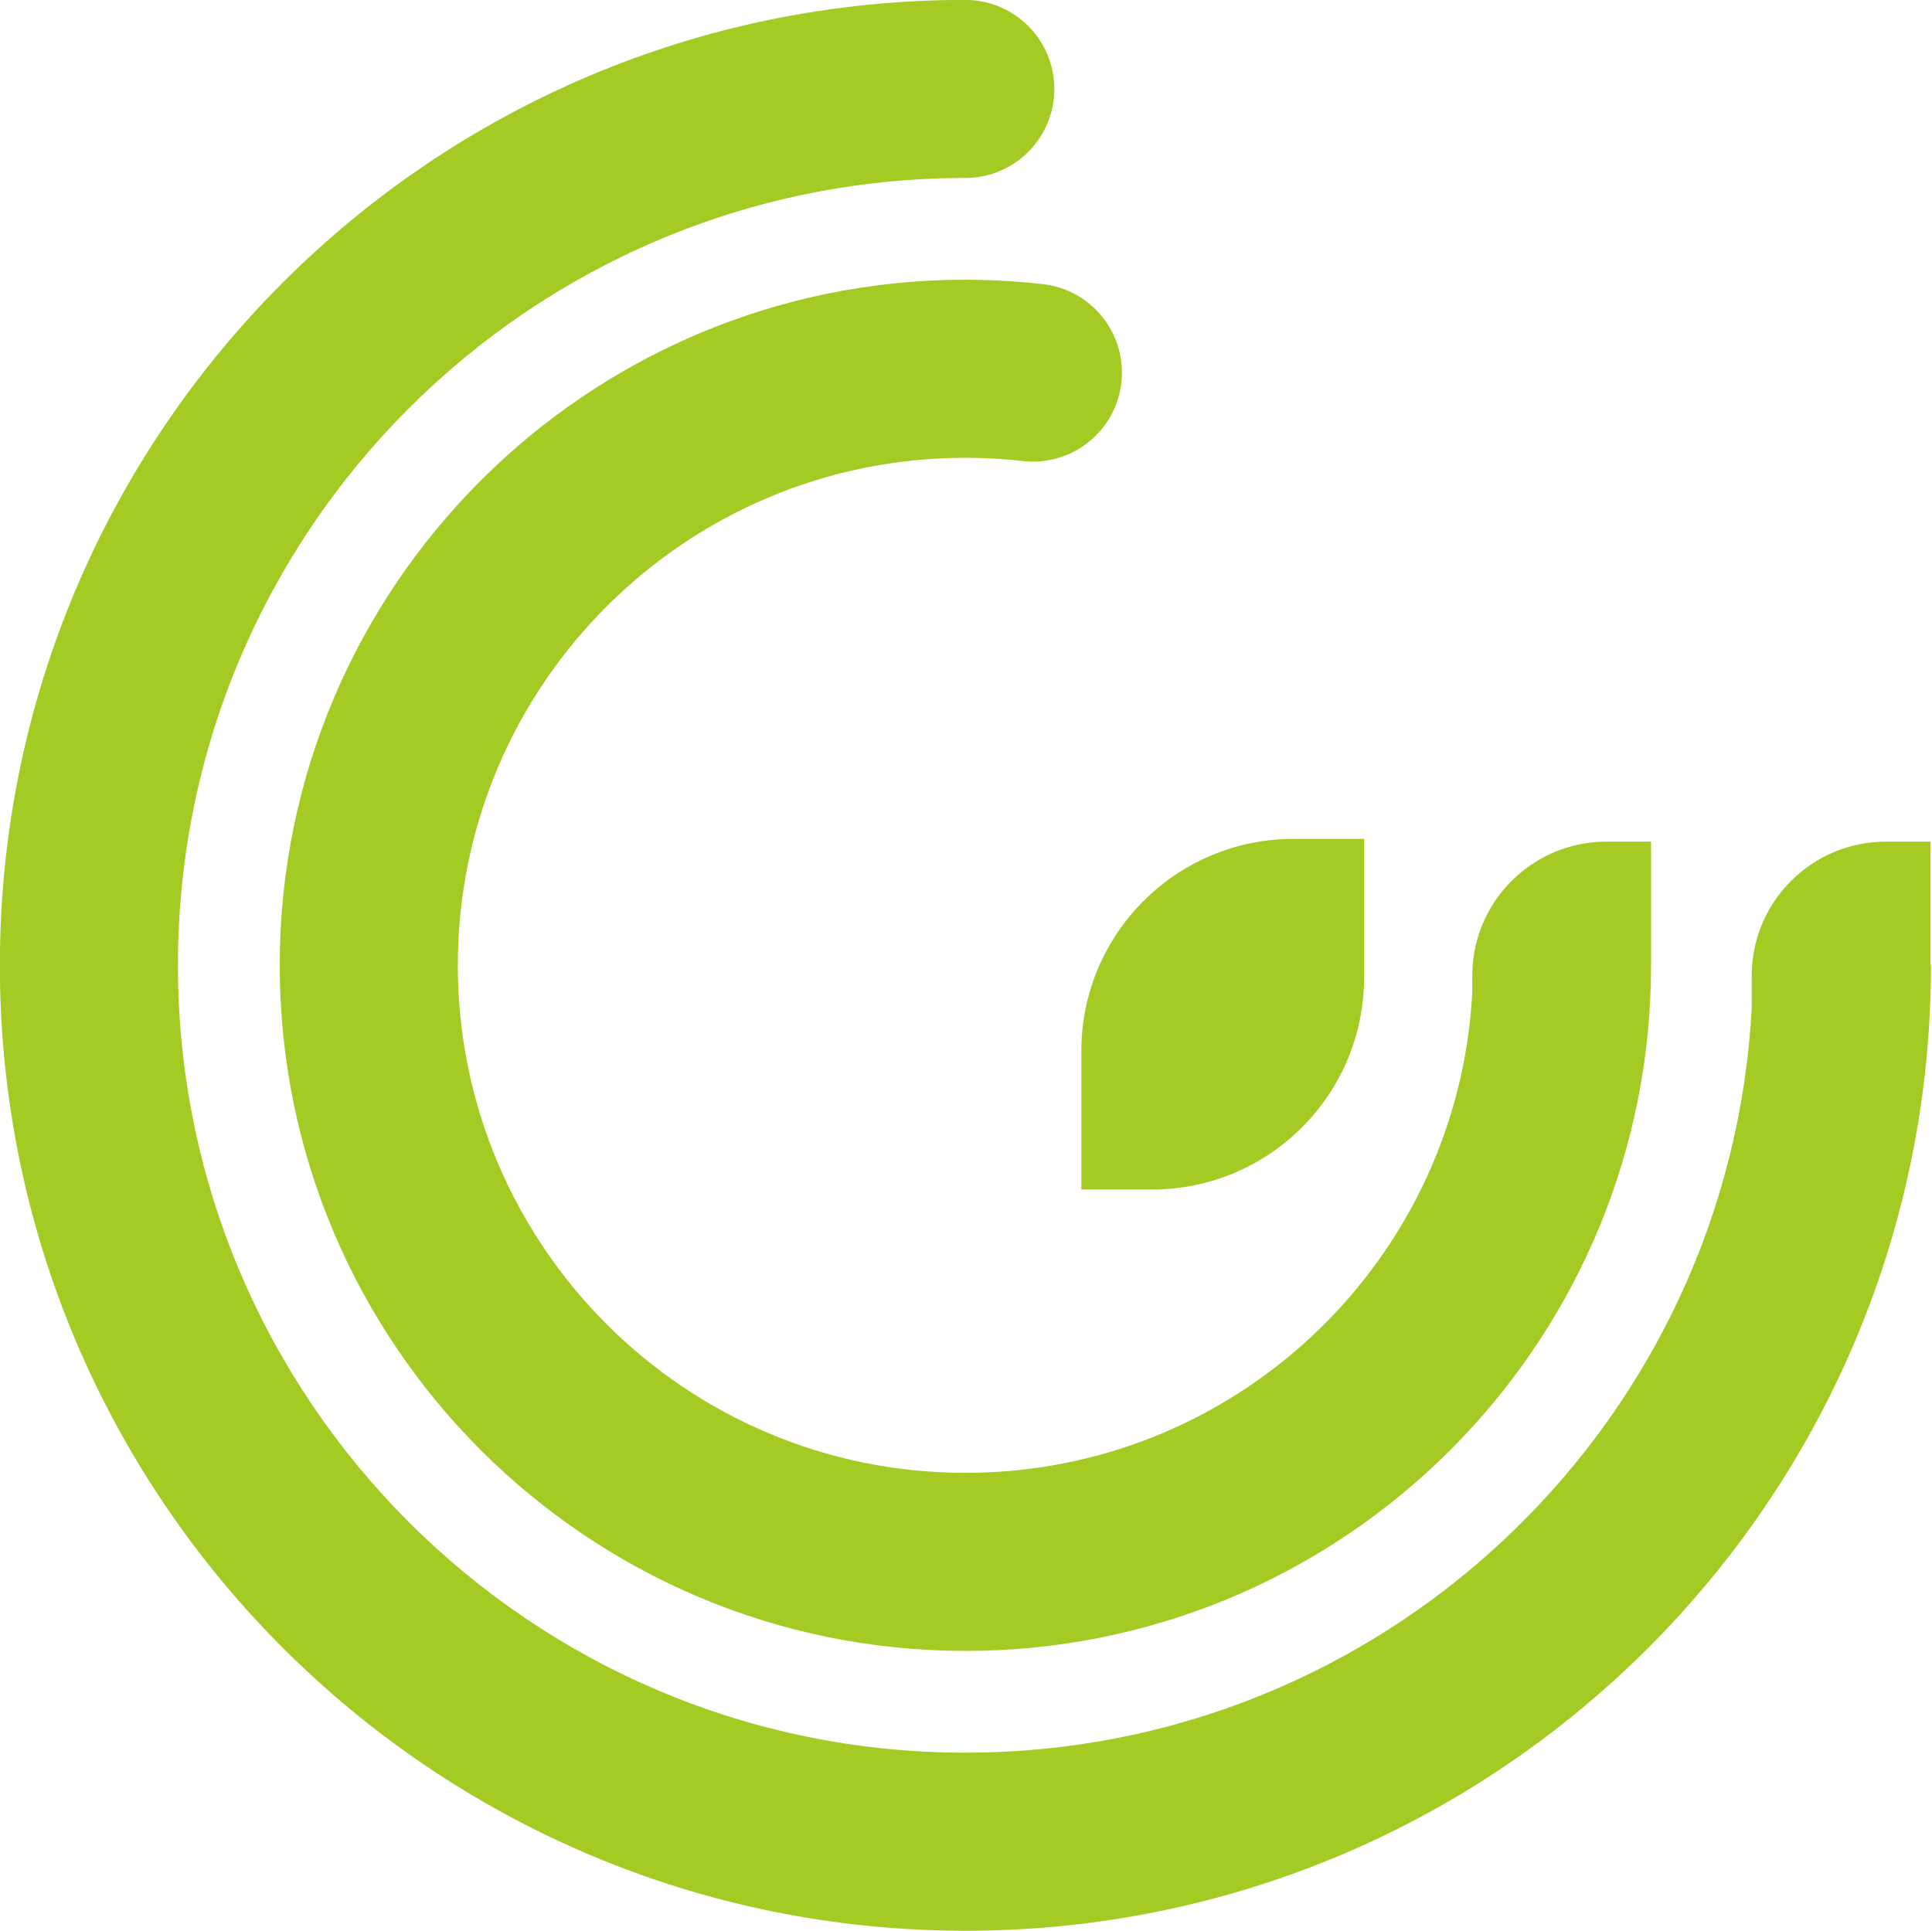
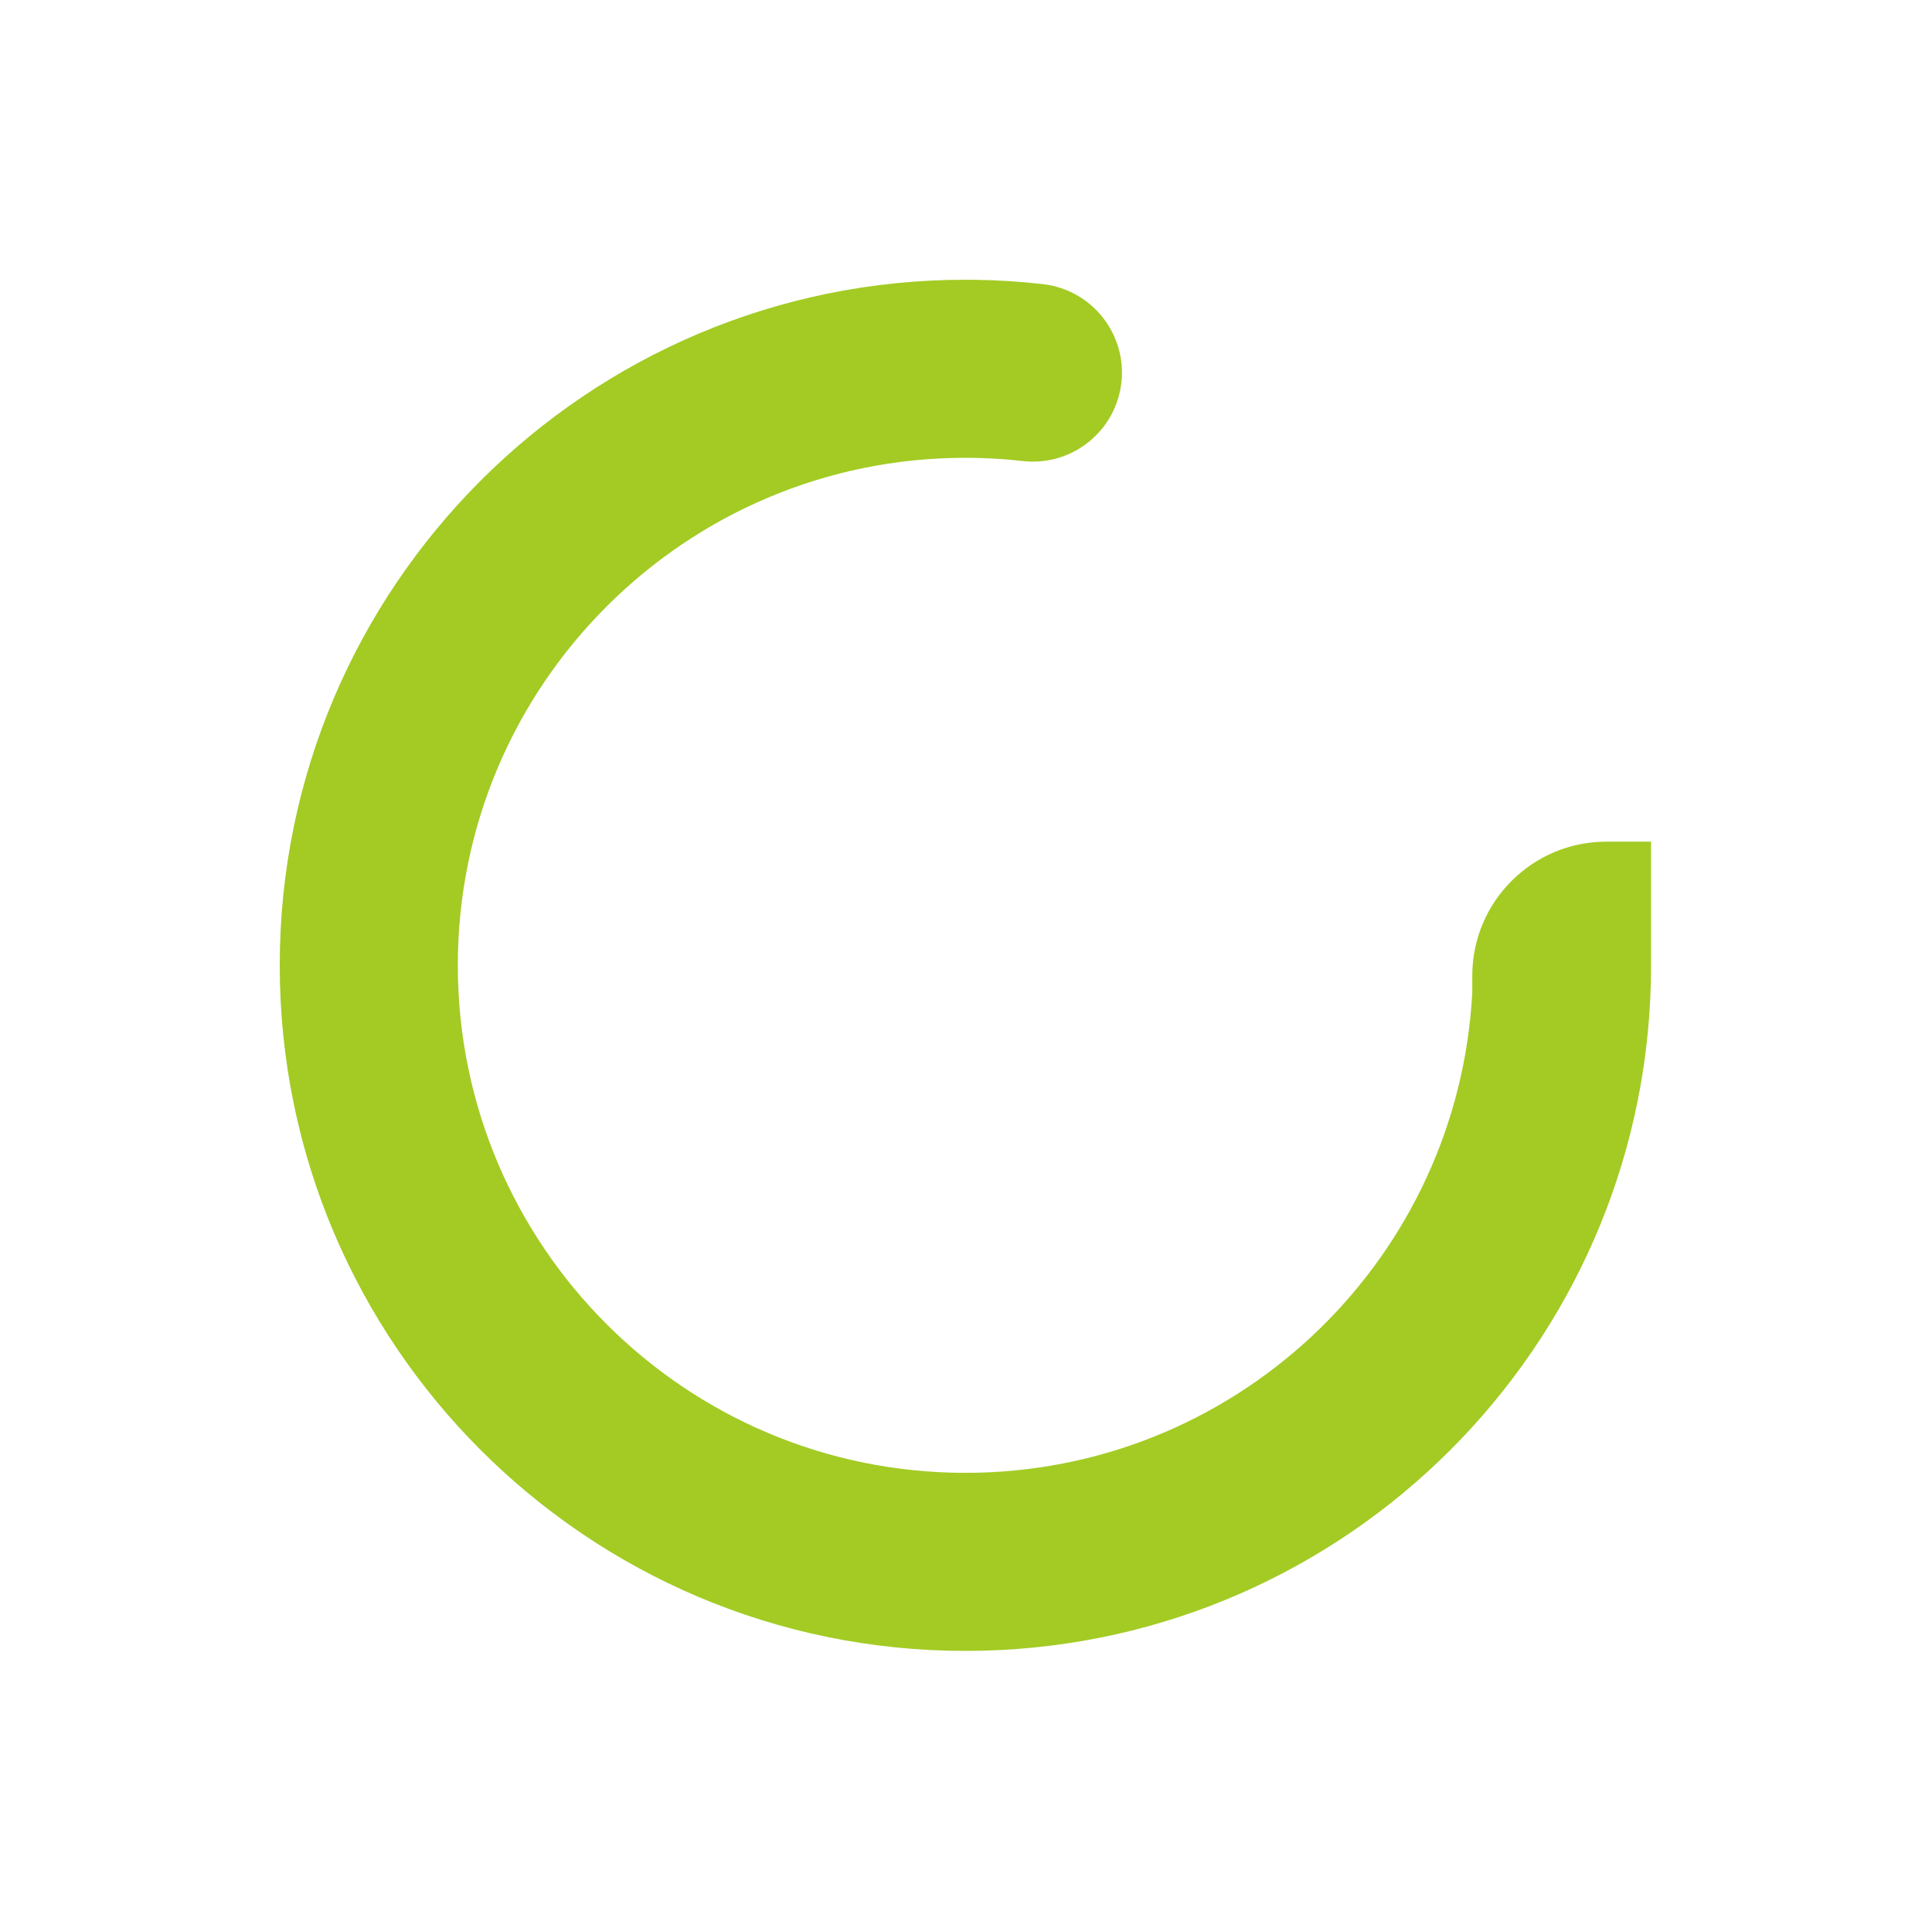
<svg xmlns="http://www.w3.org/2000/svg" width="100%" height="100%" viewBox="0 0 4449 4448" version="1.1" xml:space="preserve" style="fill-rule:evenodd;clip-rule:evenodd;stroke-linejoin:round;stroke-miterlimit:2;">
  <g transform="matrix(1,0,0,1,-220.203,0)">
    <g transform="matrix(1.423,0,0,1.423,-1061.22,-941.544)">
-       <path d="M3107.97,2019.37L3107.97,2243.67C3107.97,2433.05 2954.21,2586.81 2764.82,2586.81L2650.44,2586.81L2650.44,2362.52C2650.44,2173.13 2804.2,2019.37 2993.59,2019.37L3107.97,2019.37Z" style="fill:rgb(163,203,36);" />
-     </g>
+       </g>
    <g transform="matrix(1.423,0,0,1.423,-1061.22,-941.544)">
-       <path d="M4024.57,2223.99L4025.29,2223.99L4025.16,2244.18C4014.45,3091.06 3329.94,3775.6 2482.98,3786.37L2462.78,3786.49C1600.41,3786.49 900.282,3086.36 900.282,2223.99C900.282,1361.05 1599.84,661.493 2462.78,661.493L2462.78,661.537C2467.84,661.547 2472.93,661.823 2478.05,662.374C2557.11,670.886 2614.39,741.987 2605.88,821.052C2597.8,896.085 2533.36,951.499 2459.24,949.681C1757.06,951.616 1188.46,1521.4 1188.46,2223.99C1188.46,2927.31 1759.46,3498.31 2462.78,3498.31L2495.67,3497.89C3161.37,3481.06 3700.24,2953.63 3735.29,2292.49L3735.29,2240.82C3735.29,2121.07 3832.51,2023.85 3952.26,2023.85L4024.59,2023.85L4024.59,2221.4C4024.59,2222.26 4024.58,2223.12 4024.57,2223.99Z" style="fill:rgb(163,203,36);" />
-     </g>
+       </g>
    <g transform="matrix(1.423,0,0,1.423,-1061.22,-941.544)">
      <path d="M3572.33,2223.99L3572.38,2223.99L3572.01,2252.63C3557.09,2842.65 3081.52,3318.24 2491.42,3333.22L2462.78,3333.58C1850.38,3333.58 1353.19,2836.39 1353.19,2223.99C1353.19,1611.59 1850.39,1114.4 2462.78,1114.4L2478.55,1114.51C2515.35,1115.04 2552.09,1117.39 2588.66,1121.56L2588.65,1121.57C2667.09,1130.67 2723.74,1201.45 2715.28,1280.12C2706.76,1359.18 2635.66,1416.46 2556.6,1407.95L2555.97,1407.88L2555.96,1407.89C2532.76,1405.24 2509.46,1403.58 2486.13,1402.92L2462.78,1402.58C2009.44,1402.58 1641.38,1770.64 1641.38,2223.99C1641.38,2677.34 2009.44,3045.4 2462.78,3045.4L2483.99,3045.13C2913.26,3034.28 3260.72,2694.02 3283.05,2267.65L3283.05,2240.81C3283.05,2121.07 3380.27,2023.84 3500.02,2023.84L3572.35,2023.84L3572.35,2221.4C3572.35,2222.26 3572.34,2223.12 3572.33,2223.99Z" style="fill:rgb(163,203,36);" />
    </g>
  </g>
</svg>